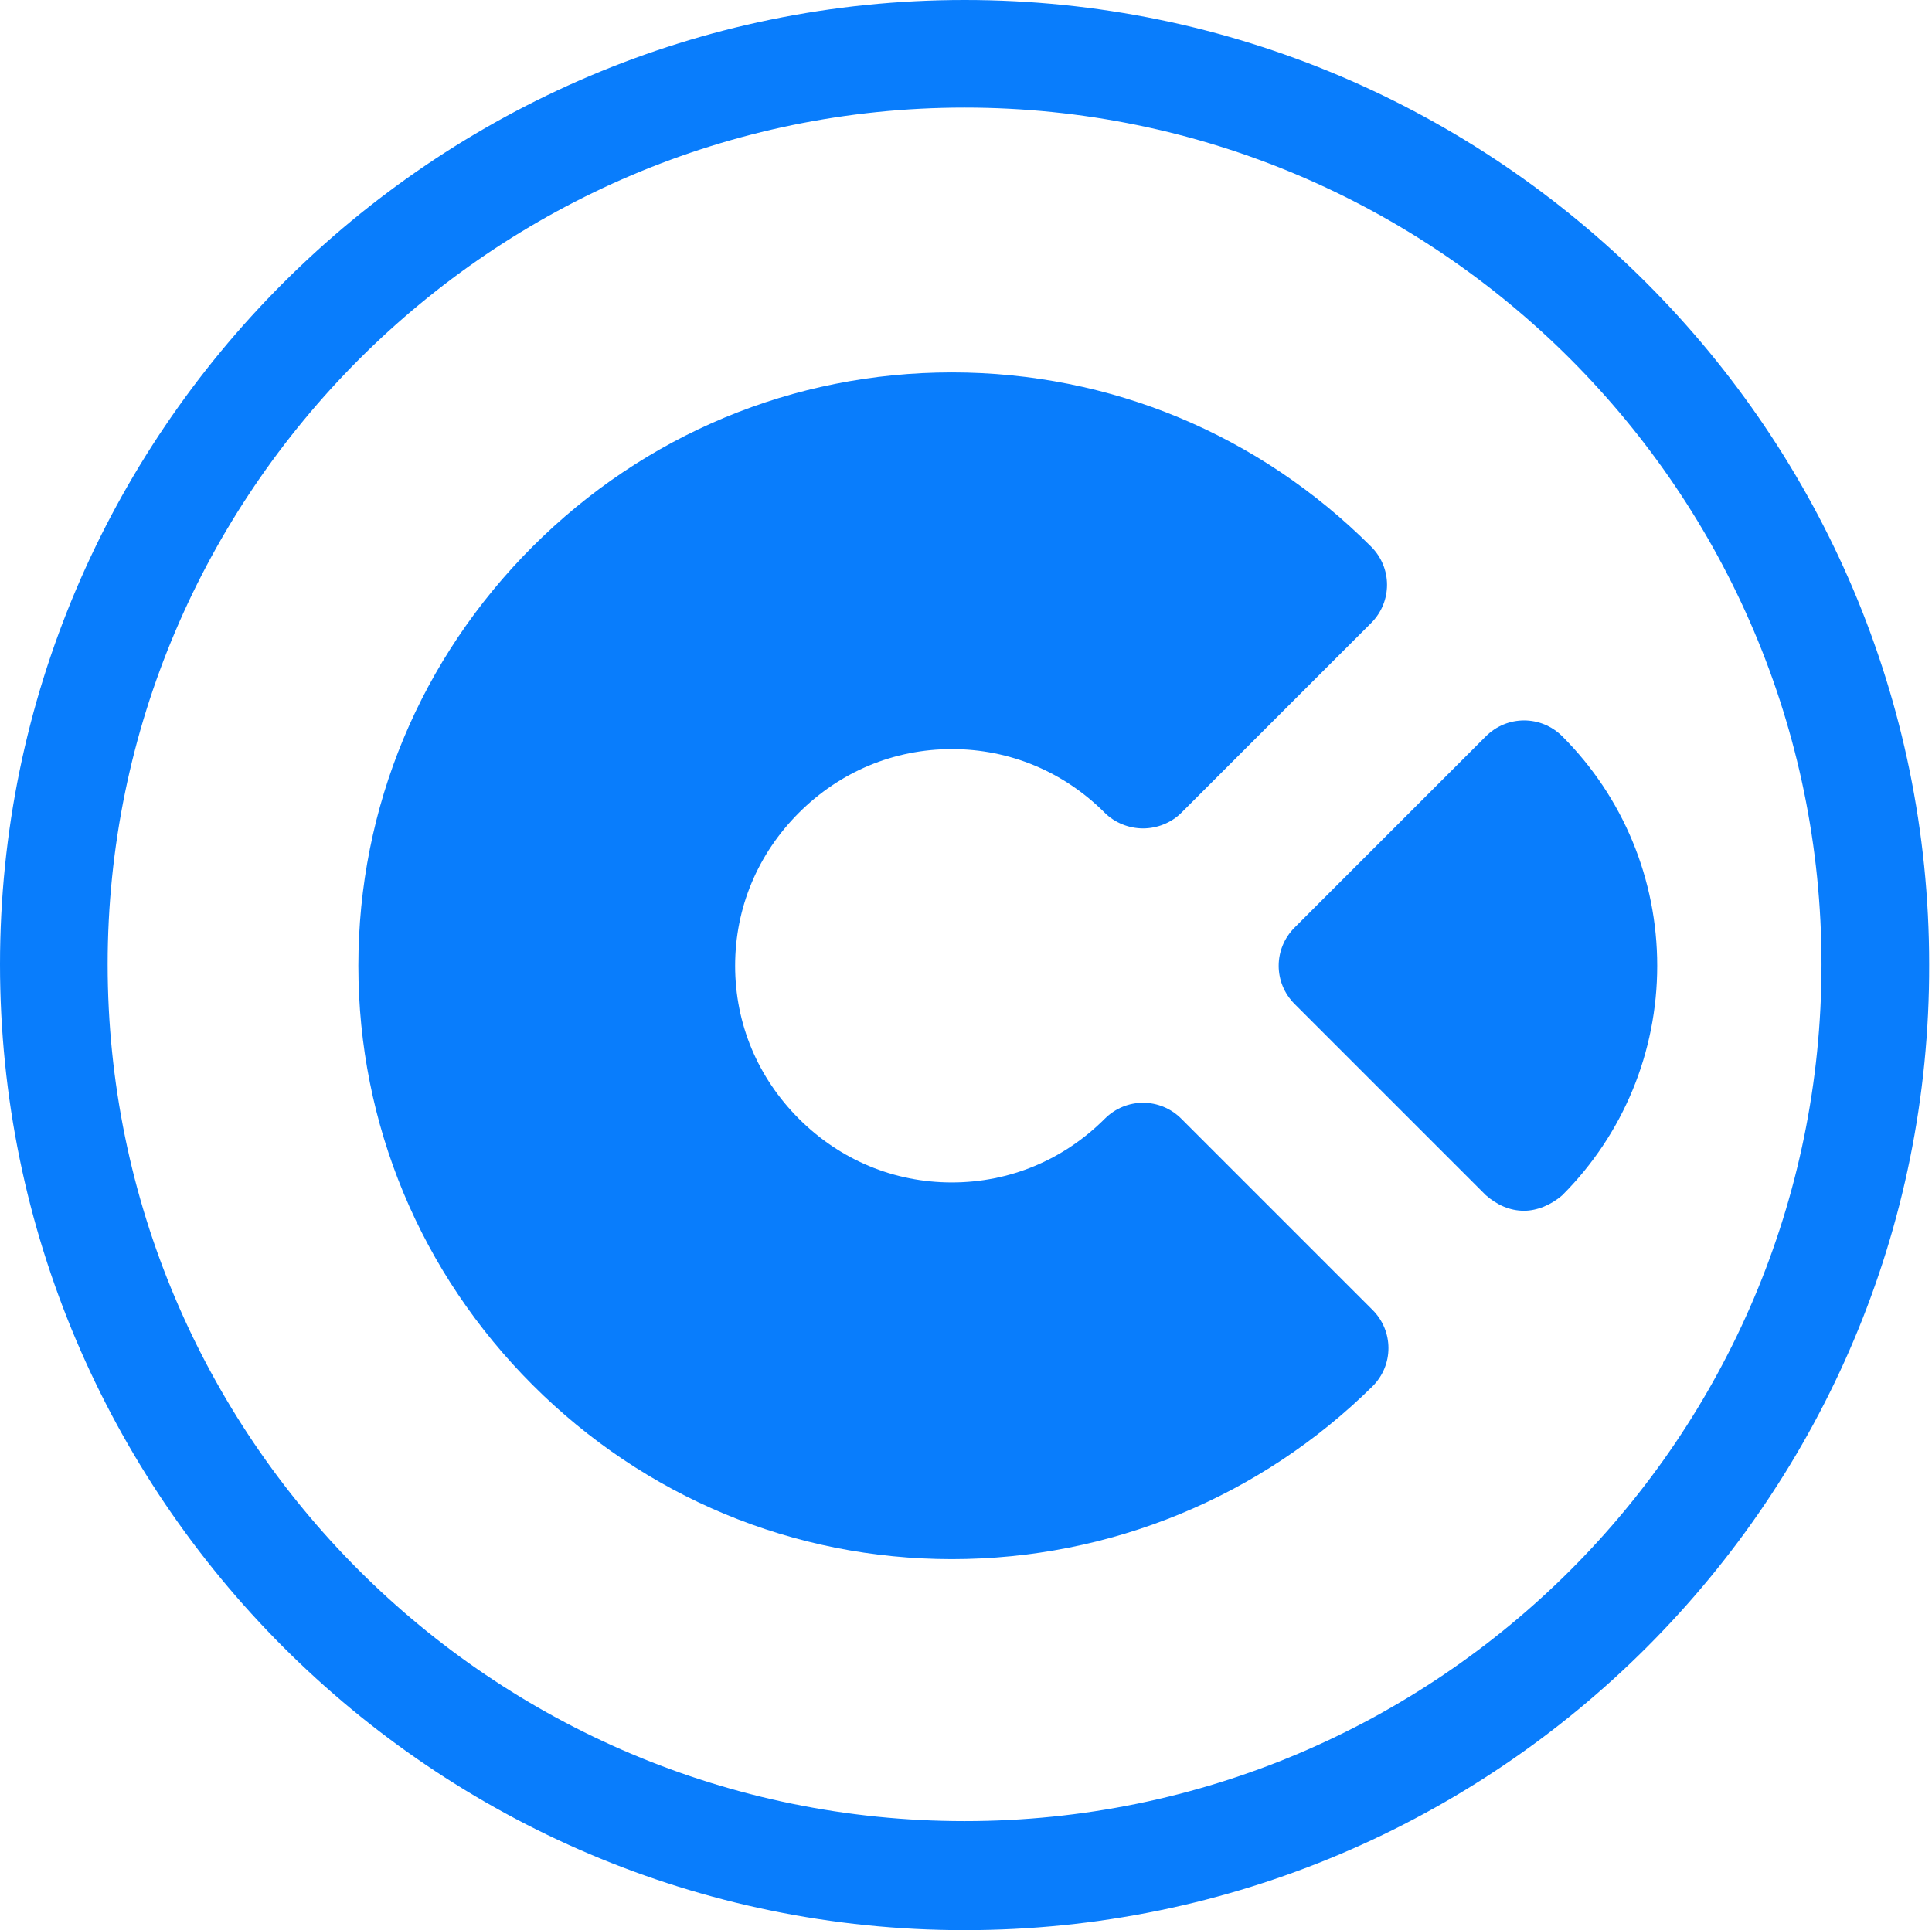
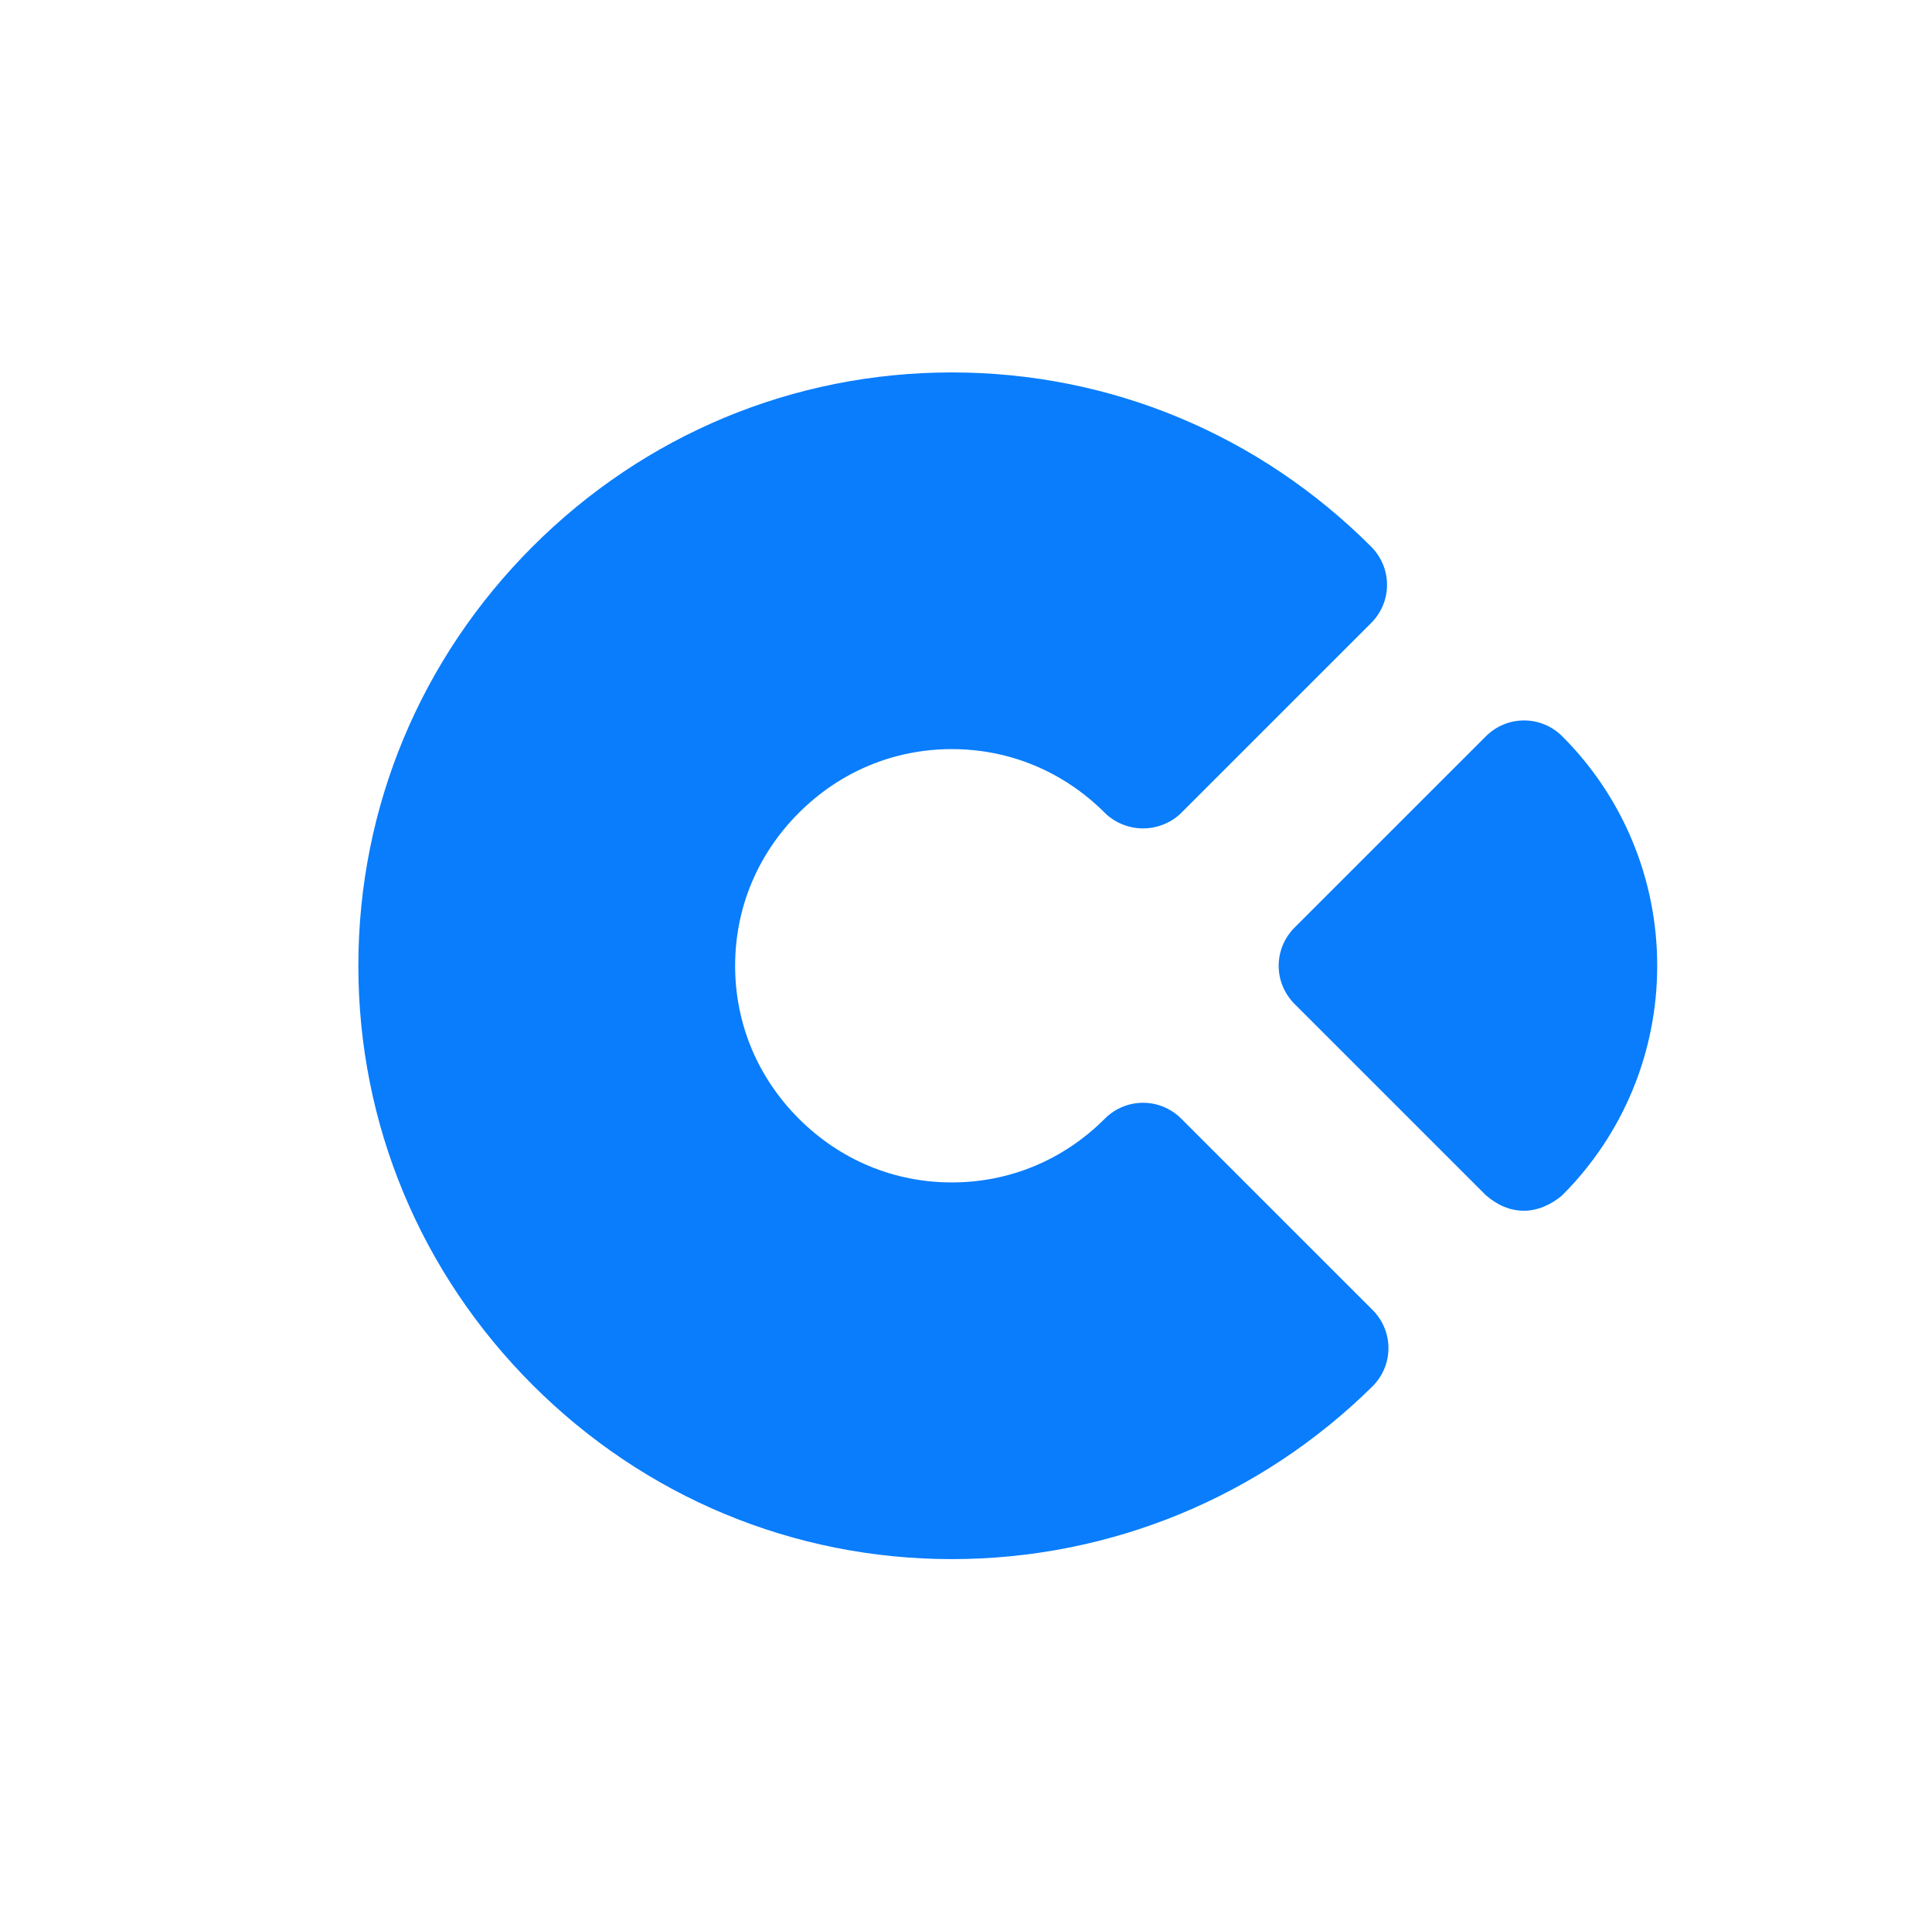
<svg xmlns="http://www.w3.org/2000/svg" version="1.1" id="Layer_1" x="0px" y="0px" viewBox="0 0 136.4 136.3" style="enable-background:new 0 0 136.4 136.3;" xml:space="preserve">
  <style type="text/css">
		.st0 {
			fill: #097DFC;
		}
	</style>
  <g id="XMLID_2090_">
    <g id="XMLID_2123_">
      <g id="XMLID_2135_">
        <g id="XMLID_2141_">
          <path id="XMLID_2142_" class="st0" d="M107.6,85.5c-1,0-1.9-0.4-2.7-1.1L91.4,70.9c-1.5-1.5-1.5-3.9,0-5.4L104.9,52      c1.5-1.5,3.9-1.5,5.4,0c4.3,4.3,6.7,10.1,6.7,16.2c0,6.1-2.4,11.9-6.7,16.2C109.5,85.1,108.5,85.5,107.6,85.5z M99.5,68.2      l7.8,7.8c1.4-2.3,2.1-5,2.1-7.8c0-2.8-0.7-5.4-2.1-7.8L99.5,68.2z" />
        </g>
        <g id="XMLID_2136_">
          <g id="XMLID_2137_">
            <path id="XMLID_2138_" class="st0" d="M67.2,110.1c-11.2,0-21.7-4.4-29.6-12.3c-7.9-7.9-12.3-18.4-12.3-29.6       c0-11.2,4.4-21.7,12.3-29.6c7.9-7.9,18.4-12.3,29.6-12.3c11.2,0,21.7,4.4,29.6,12.3c1.5,1.5,1.5,3.9,0,5.4L83.4,57.4       c-0.7,0.7-1.7,1.1-2.7,1.1l0,0c-1,0-2-0.4-2.7-1.1c-2.9-2.9-6.7-4.5-10.8-4.5c-4.1,0-7.9,1.6-10.8,4.5       c-2.9,2.9-4.5,6.7-4.5,10.8c0,4.1,1.6,7.9,4.5,10.8c2.9,2.9,6.7,4.5,10.8,4.5c4.1,0,7.9-1.6,10.8-4.5c1.5-1.5,3.9-1.5,5.4,0       l13.5,13.5c1.5,1.5,1.5,3.9,0,5.4C89,105.7,78.4,110.1,67.2,110.1z M67.2,33.9c-9.2,0-17.8,3.6-24.2,10       c-6.5,6.5-10,15.1-10,24.3c0,9.2,3.6,17.8,10,24.3c6.5,6.5,15.1,10,24.3,10c7.9,0,15.4-2.6,21.4-7.5l-8.2-8.2       C76.6,89.5,72,91,67.2,91c-6.1,0-11.8-2.4-16.2-6.7c-4.3-4.3-6.7-10.1-6.7-16.2c0-6.1,2.4-11.8,6.7-16.2       c4.3-4.3,10.1-6.7,16.2-6.7c4.8,0,9.4,1.5,13.3,4.2l8.2-8.2C82.6,36.5,75.1,33.9,67.2,33.9z" />
          </g>
        </g>
      </g>
      <g id="XMLID_2131_">
-         <path id="XMLID_2132_" class="st0" d="M68.1,136.3C30.6,136.3,0,105.7,0,68.1C0,30.6,30.6,0,68.1,0c37.6,0,68.1,30.6,68.1,68.1     C136.3,105.7,105.7,136.3,68.1,136.3z M68.1,7.6C34.8,7.6,7.6,34.8,7.6,68.1c0,33.4,27.1,60.5,60.5,60.5     c33.4,0,60.5-27.1,60.5-60.5C128.6,34.8,101.5,7.6,68.1,7.6z" />
-       </g>
+         </g>
      <g id="XMLID_2127_">
        <path id="XMLID_2128_" class="st0" d="M113.2,68.2c0,5.3-2.1,10-5.6,13.5L94.1,68.2l13.5-13.5C111,58.1,113.2,62.9,113.2,68.2z" />
      </g>
      <g id="XMLID_2124_">
        <g id="XMLID_2125_">
          <path id="XMLID_2126_" class="st0" d="M80.7,81.6l13.5,13.5c-6.9,6.9-16.4,11.2-26.9,11.2c-10.5,0-20.1-4.3-26.9-11.2      c-6.9-6.9-11.2-16.4-11.2-26.9s4.3-20.1,11.2-26.9c6.9-6.9,16.4-11.2,26.9-11.2c10.5,0,20.1,4.3,26.9,11.2L80.7,54.7      c-3.4-3.4-8.2-5.6-13.5-5.6c-5.3,0-10,2.1-13.5,5.6c-3.4,3.4-5.6,8.2-5.6,13.5c0,5.3,2.1,10,5.6,13.5c3.4,3.4,8.2,5.6,13.5,5.6      C72.5,87.2,77.2,85.1,80.7,81.6z" />
        </g>
      </g>
    </g>
  </g>
</svg>